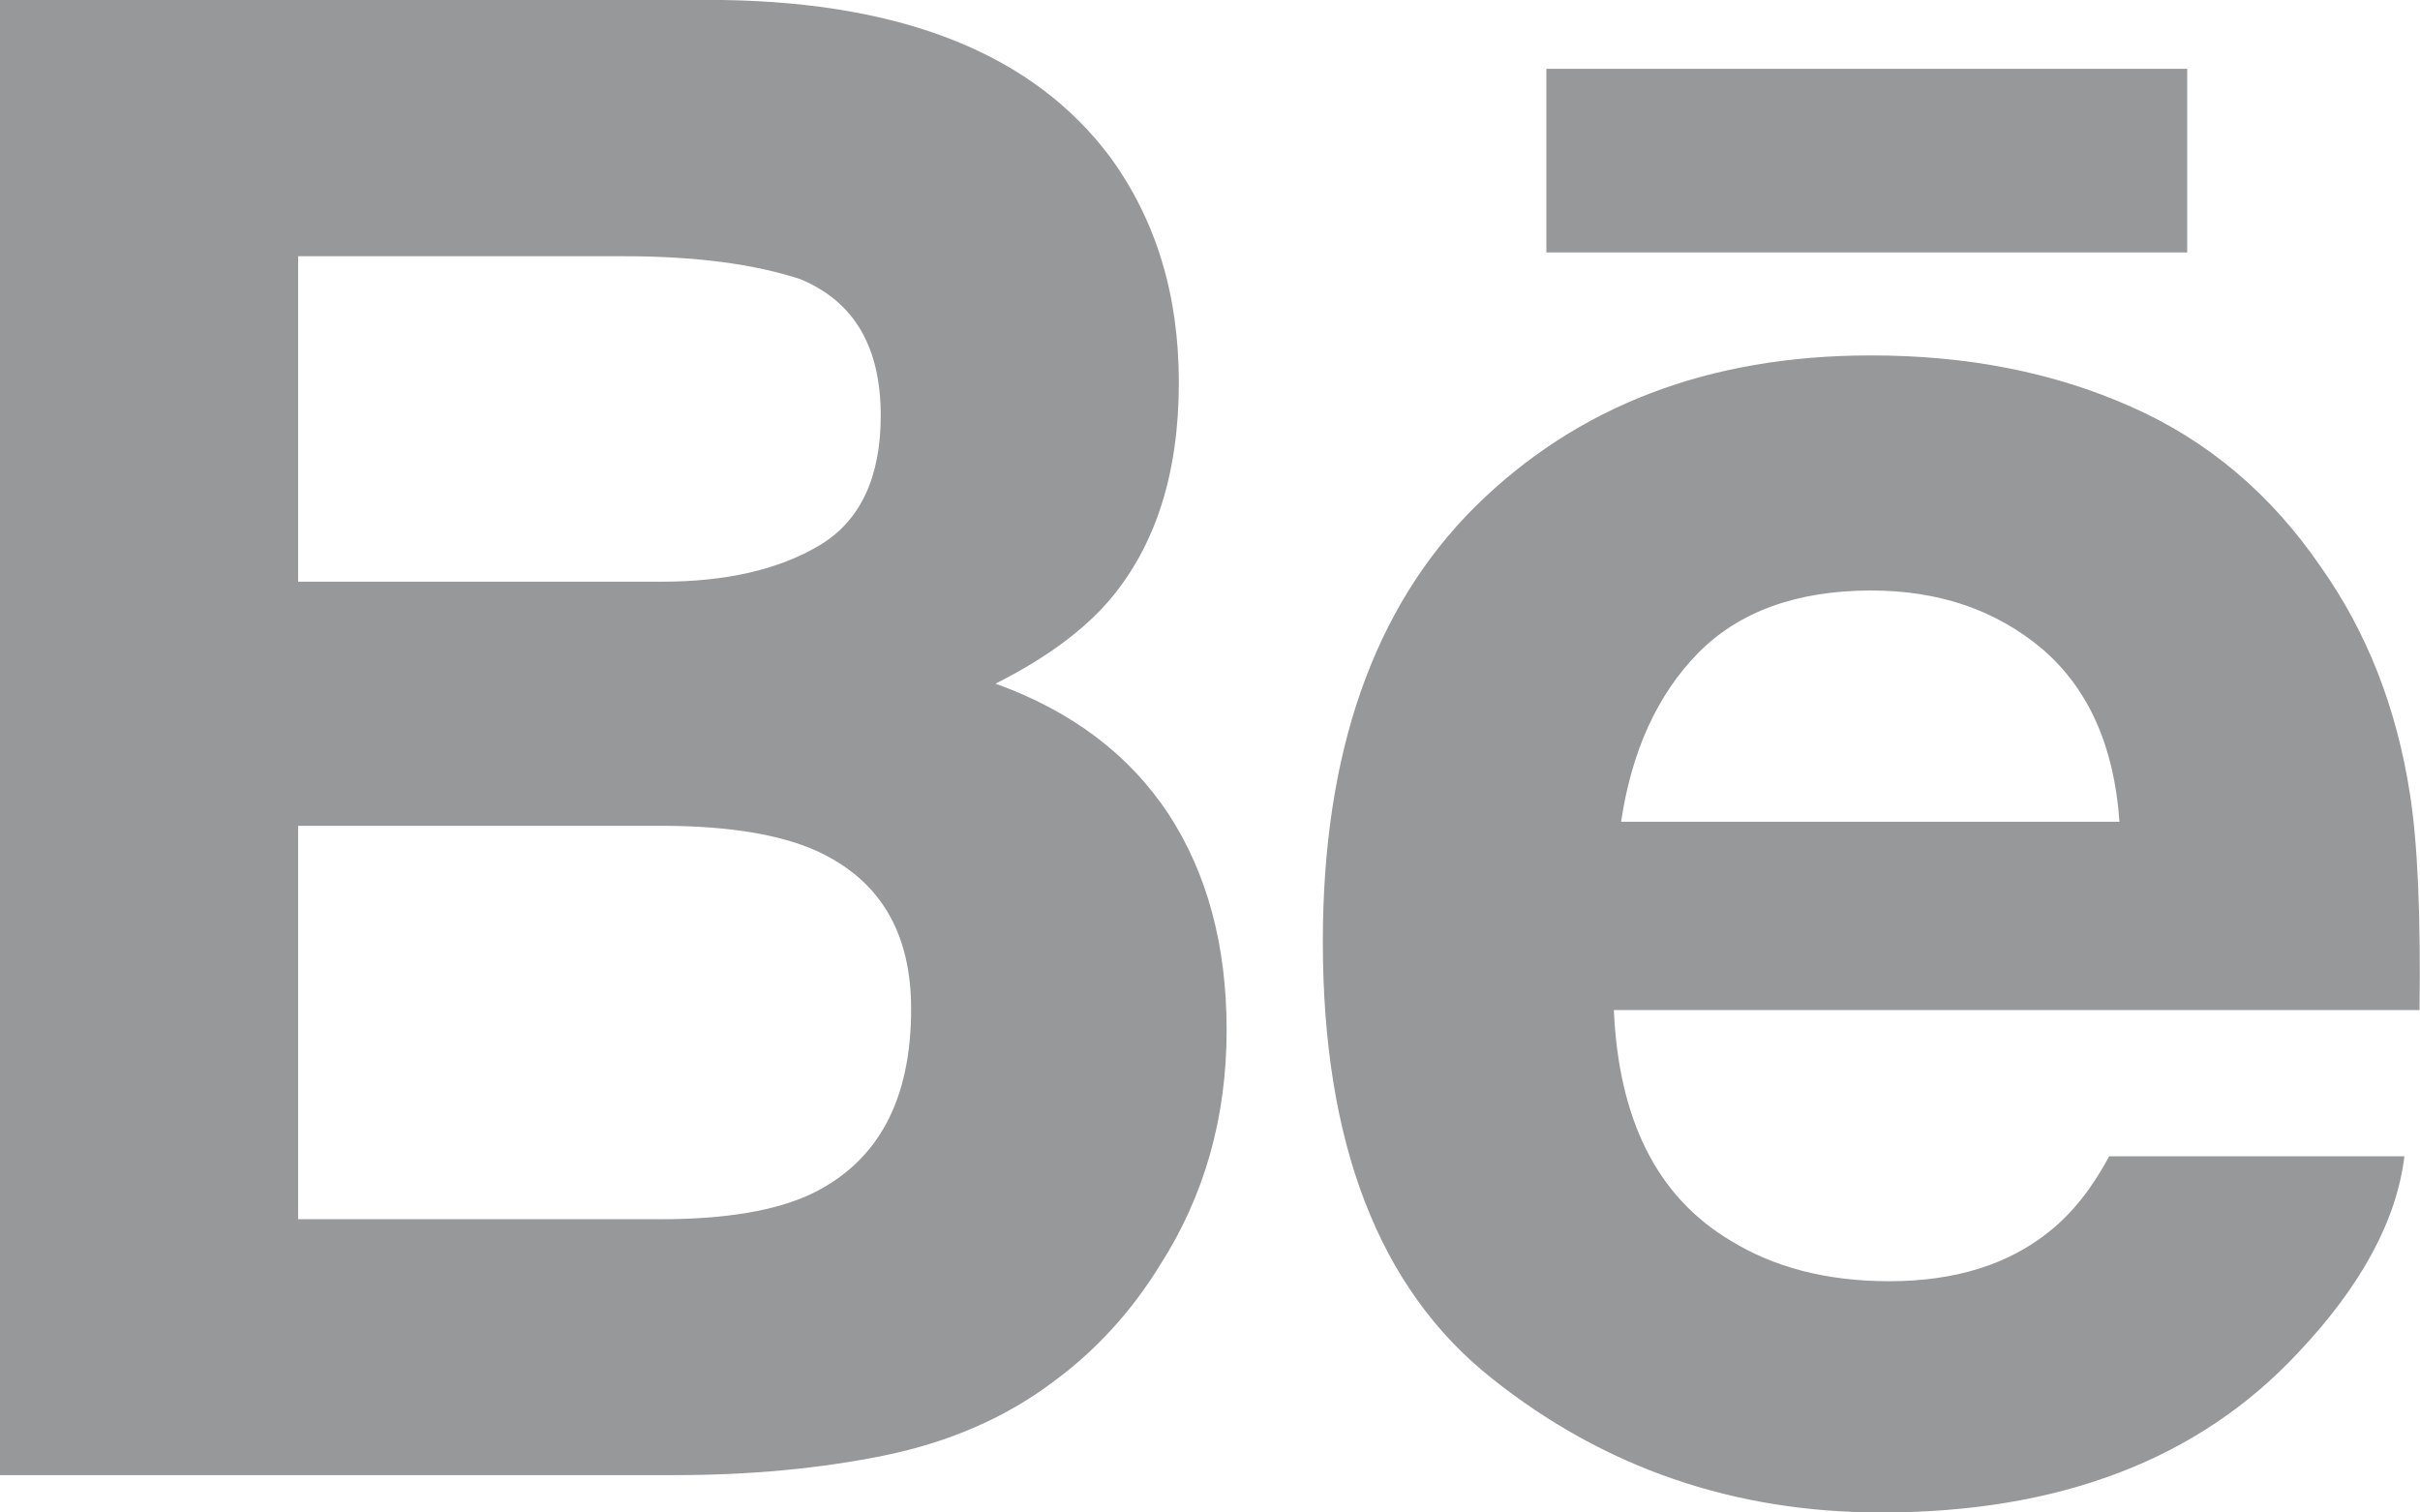
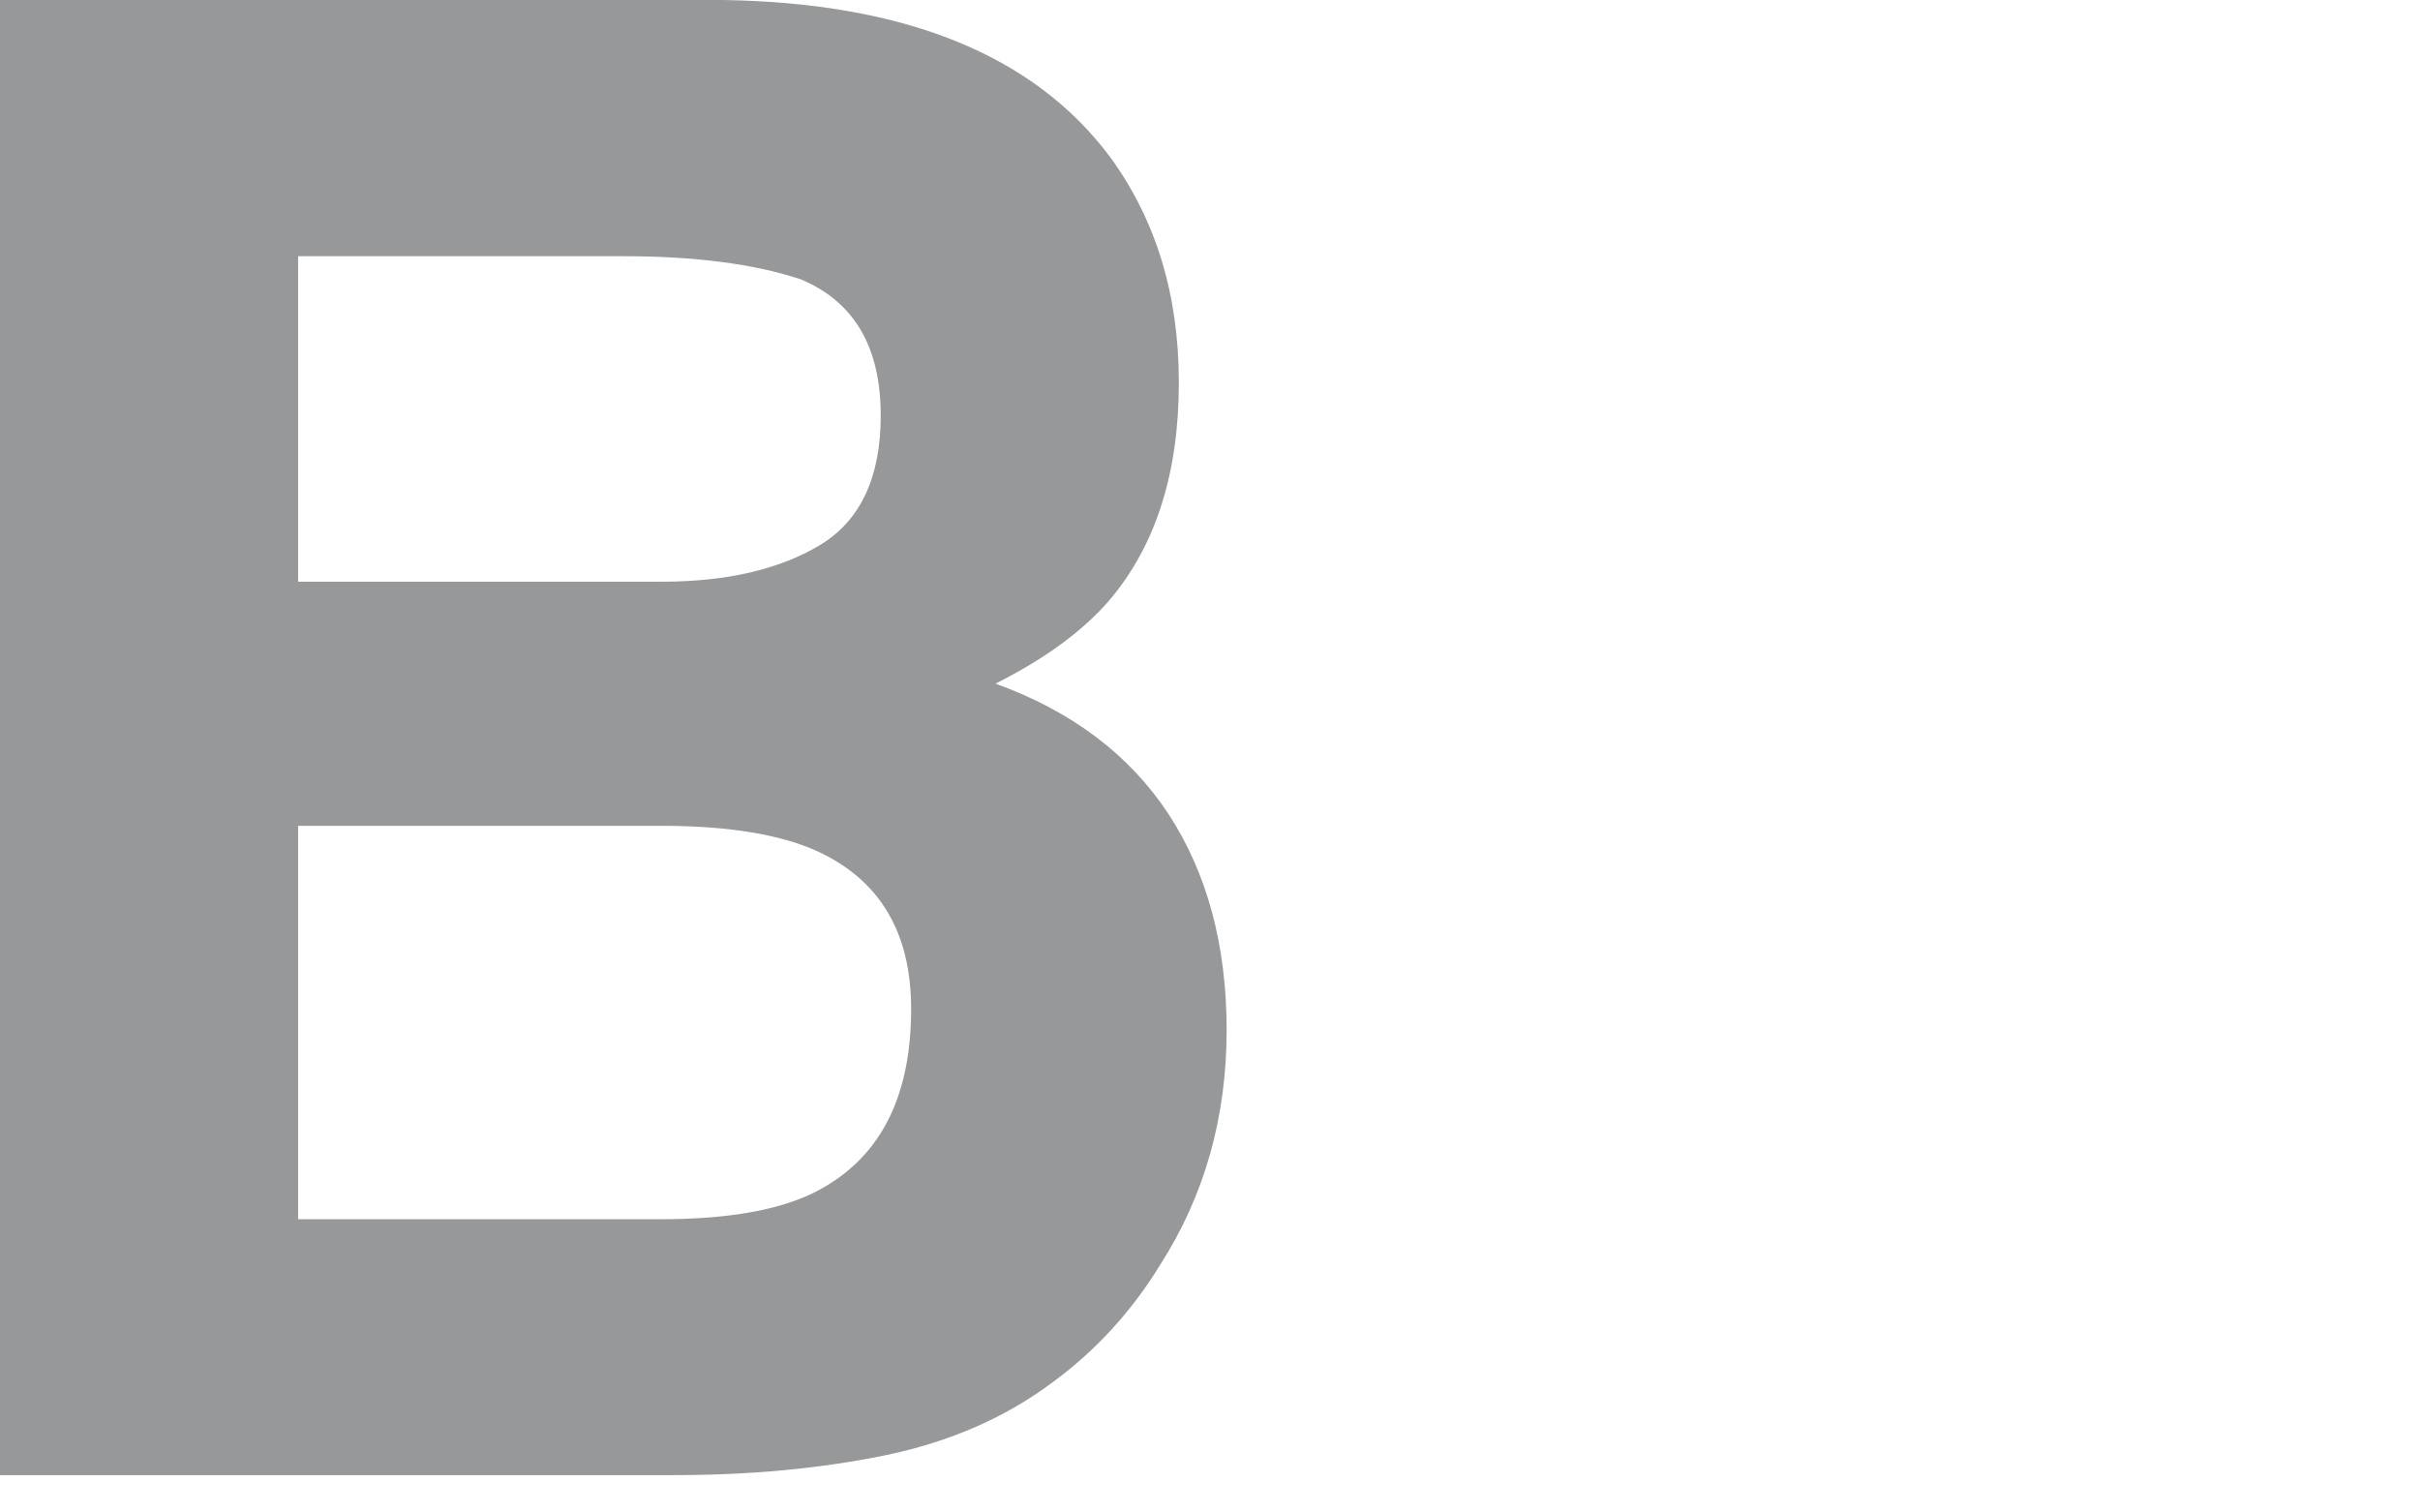
<svg xmlns="http://www.w3.org/2000/svg" width="32" height="20" viewBox="0 0 32 20" fill="none">
  <path d="M13.164 9.04C13.828 8.706 14.33 8.334 14.674 7.932C15.286 7.208 15.588 6.248 15.588 5.058C15.588 3.9 15.286 2.91 14.682 2.08C13.674 0.728 11.968 0.036 9.556 0H0V19.506H8.91C9.914 19.506 10.844 19.42 11.704 19.244C12.564 19.066 13.308 18.74 13.938 18.264C14.498 17.85 14.966 17.336 15.338 16.73C15.926 15.814 16.22 14.776 16.22 13.62C16.22 12.5 15.962 11.546 15.45 10.762C14.932 9.978 14.172 9.404 13.164 9.04ZM3.942 3.388H8.246C9.192 3.388 9.972 3.49 10.584 3.692C11.292 3.986 11.646 4.584 11.646 5.496C11.646 6.314 11.376 6.886 10.842 7.208C10.304 7.53 9.606 7.692 8.75 7.692H3.942V3.388ZM10.748 15.778C10.272 16.008 9.602 16.122 8.744 16.122H3.942V10.92H8.81C9.658 10.926 10.318 11.038 10.79 11.248C11.63 11.628 12.048 12.324 12.048 13.342C12.048 14.542 11.616 15.35 10.748 15.778Z" fill="#979899" />
-   <path d="M28.922 0.91H20.448V3.338H28.922V0.91Z" fill="#979899" />
-   <path d="M31.866 10.492C31.69 9.362 31.302 8.368 30.698 7.51C30.036 6.538 29.196 5.826 28.174 5.376C27.156 4.924 26.01 4.698 24.734 4.7C22.592 4.7 20.852 5.37 19.506 6.7C18.164 8.034 17.492 9.952 17.492 12.452C17.492 15.118 18.234 17.044 19.726 18.226C21.212 19.41 22.928 20 24.876 20C27.234 20 29.068 19.298 30.378 17.898C31.216 17.014 31.69 16.144 31.794 15.29H27.89C27.664 15.712 27.402 16.042 27.102 16.282C26.558 16.722 25.85 16.942 24.982 16.942C24.156 16.942 23.456 16.76 22.872 16.398C21.908 15.818 21.404 14.802 21.34 13.356H31.994C32.01 12.11 31.97 11.152 31.866 10.492ZM21.436 10.866C21.576 9.928 21.916 9.184 22.456 8.634C22.996 8.086 23.76 7.81 24.738 7.808C25.64 7.808 26.394 8.066 27.008 8.584C27.614 9.106 27.956 9.864 28.026 10.866H21.436Z" fill="#979899" />
</svg>